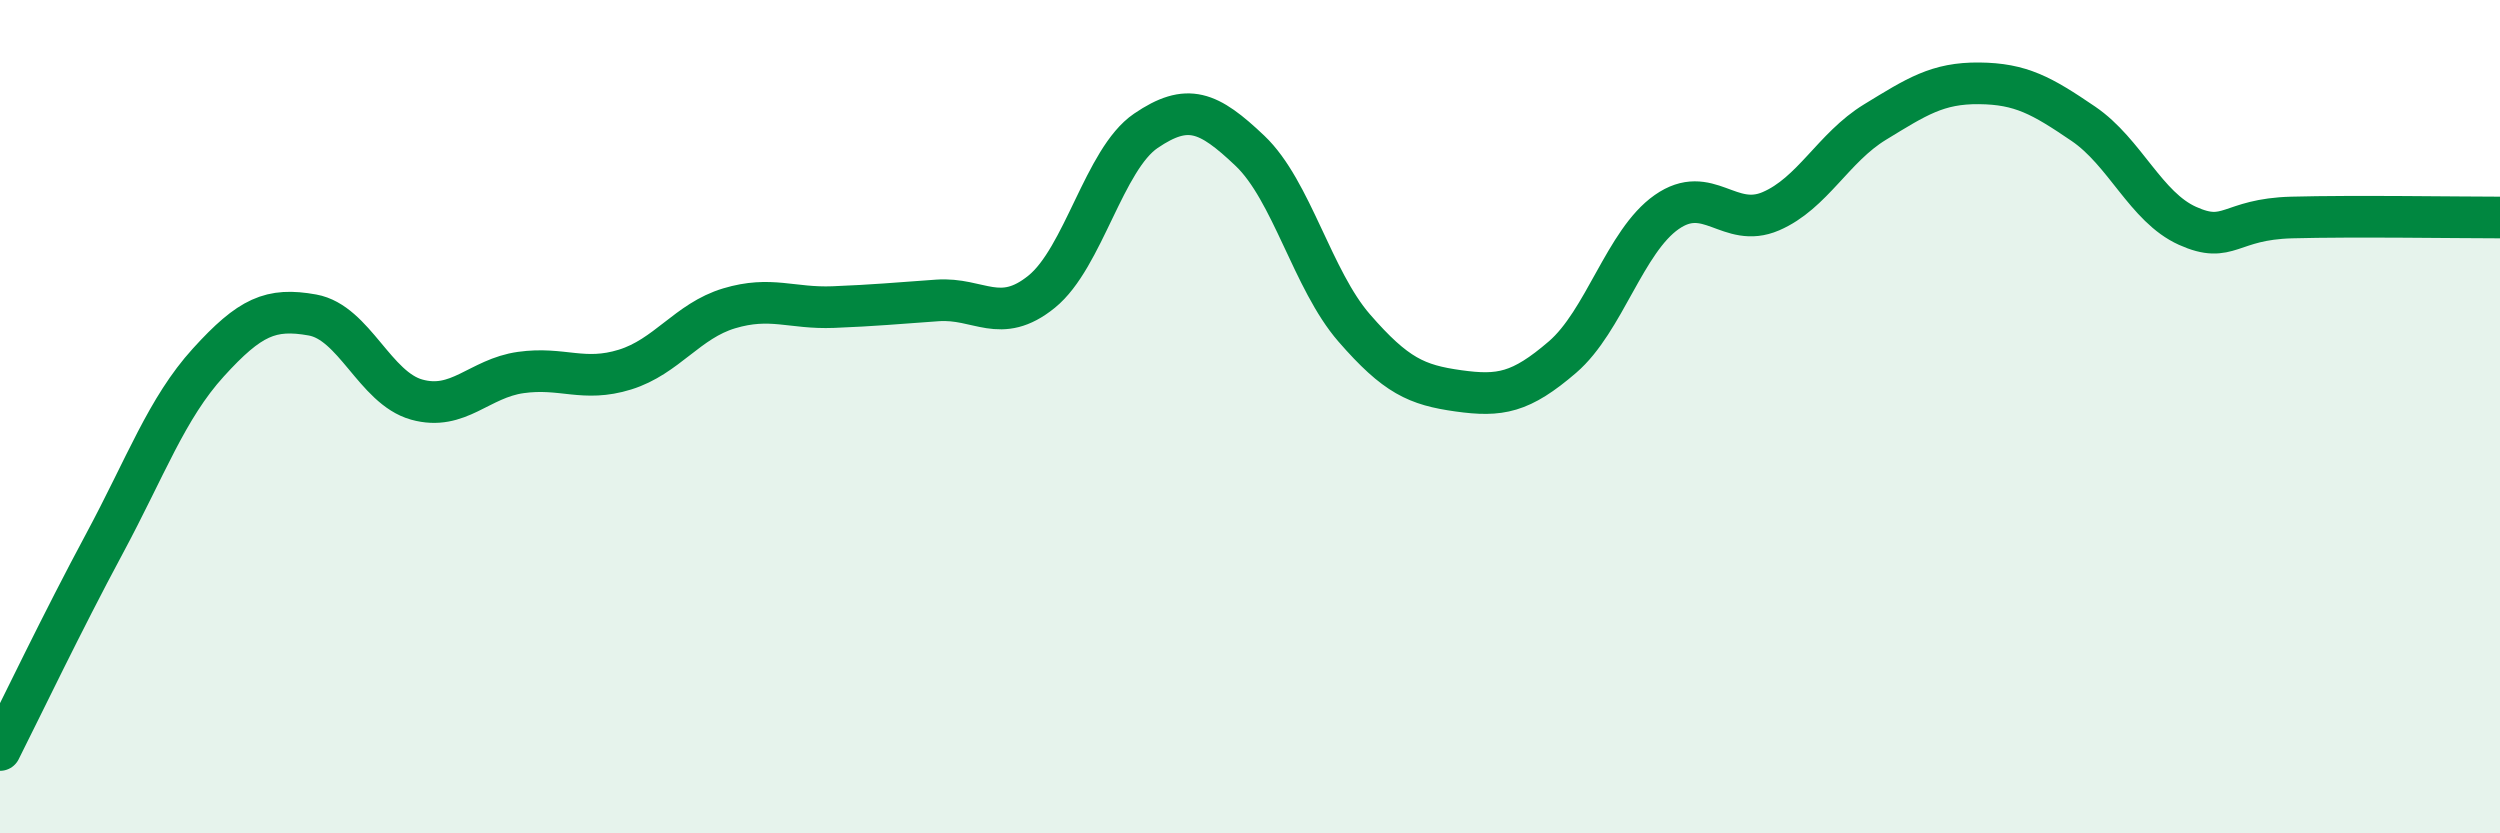
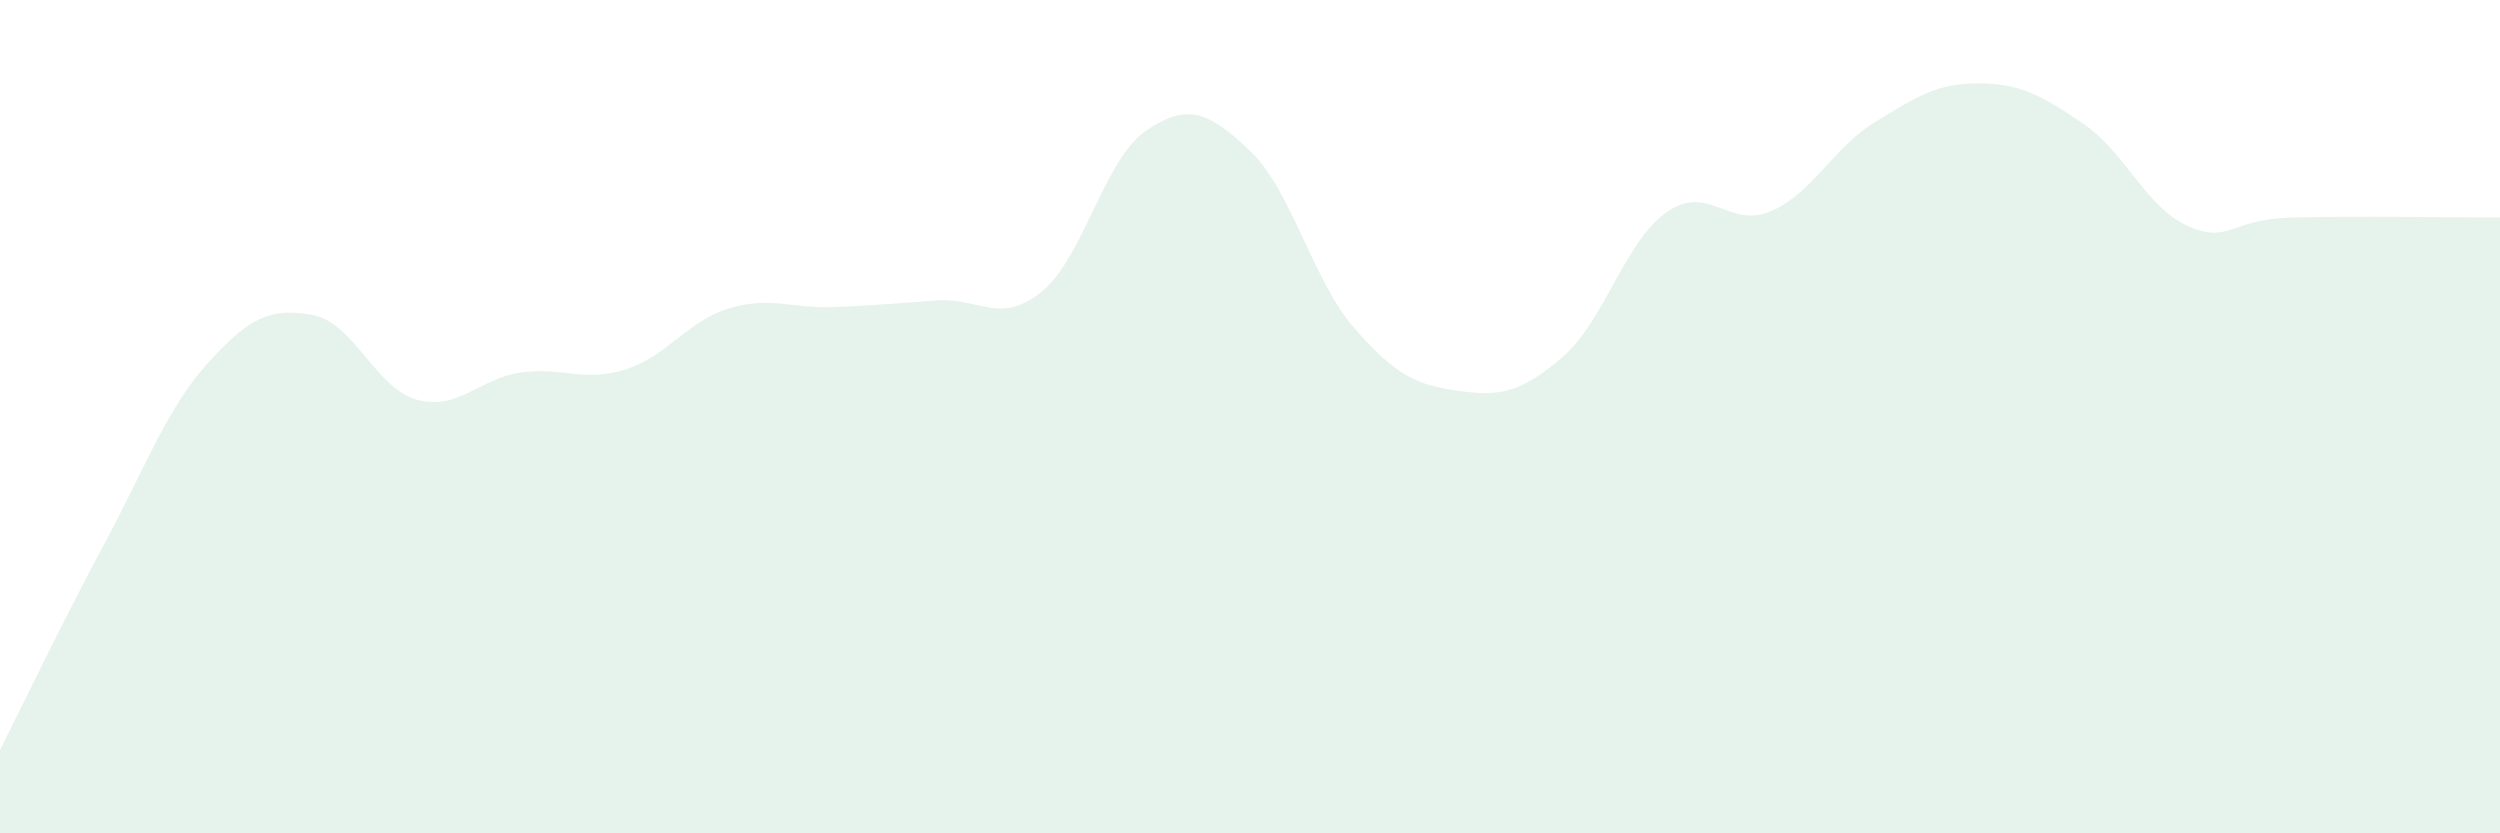
<svg xmlns="http://www.w3.org/2000/svg" width="60" height="20" viewBox="0 0 60 20">
  <path d="M 0,18 C 0.5,17.01 1.5,14.92 2.5,13.06 C 3.5,11.2 4,9.8 5,8.7 C 6,7.6 6.5,7.38 7.5,7.56 C 8.5,7.74 9,9.31 10,9.59 C 11,9.87 11.5,9.08 12.5,8.94 C 13.5,8.8 14,9.18 15,8.87 C 16,8.56 16.5,7.7 17.5,7.4 C 18.5,7.1 19,7.41 20,7.37 C 21,7.33 21.5,7.28 22.5,7.21 C 23.5,7.14 24,7.81 25,7 C 26,6.19 26.5,3.82 27.5,3.14 C 28.5,2.46 29,2.67 30,3.62 C 31,4.57 31.5,6.72 32.5,7.87 C 33.5,9.02 34,9.24 35,9.38 C 36,9.52 36.5,9.43 37.5,8.57 C 38.5,7.71 39,5.79 40,5.09 C 41,4.39 41.5,5.5 42.5,5.07 C 43.5,4.64 44,3.54 45,2.93 C 46,2.32 46.5,1.99 47.5,2 C 48.5,2.01 49,2.29 50,2.97 C 51,3.65 51.5,4.97 52.5,5.42 C 53.5,5.87 53.5,5.26 55,5.22 C 56.5,5.18 59,5.22 60,5.22L60 20L0 20Z" fill="#008740" opacity="0.1" stroke-linecap="round" stroke-linejoin="round" />
-   <path d="M 0,18 C 0.5,17.01 1.5,14.92 2.5,13.06 C 3.5,11.2 4,9.8 5,8.7 C 6,7.6 6.5,7.38 7.5,7.56 C 8.5,7.74 9,9.31 10,9.59 C 11,9.87 11.5,9.08 12.5,8.94 C 13.5,8.8 14,9.18 15,8.87 C 16,8.56 16.5,7.7 17.5,7.4 C 18.5,7.1 19,7.41 20,7.37 C 21,7.33 21.5,7.28 22.5,7.21 C 23.5,7.14 24,7.81 25,7 C 26,6.19 26.5,3.82 27.5,3.14 C 28.5,2.46 29,2.67 30,3.62 C 31,4.57 31.5,6.72 32.5,7.87 C 33.5,9.02 34,9.24 35,9.38 C 36,9.52 36.5,9.43 37.5,8.57 C 38.5,7.71 39,5.79 40,5.09 C 41,4.39 41.5,5.5 42.5,5.07 C 43.5,4.64 44,3.54 45,2.93 C 46,2.32 46.5,1.99 47.5,2 C 48.5,2.01 49,2.29 50,2.97 C 51,3.65 51.5,4.97 52.5,5.42 C 53.5,5.87 53.5,5.26 55,5.22 C 56.5,5.18 59,5.22 60,5.22" stroke="#008740" stroke-width="1" fill="none" stroke-linecap="round" stroke-linejoin="round" />
</svg>